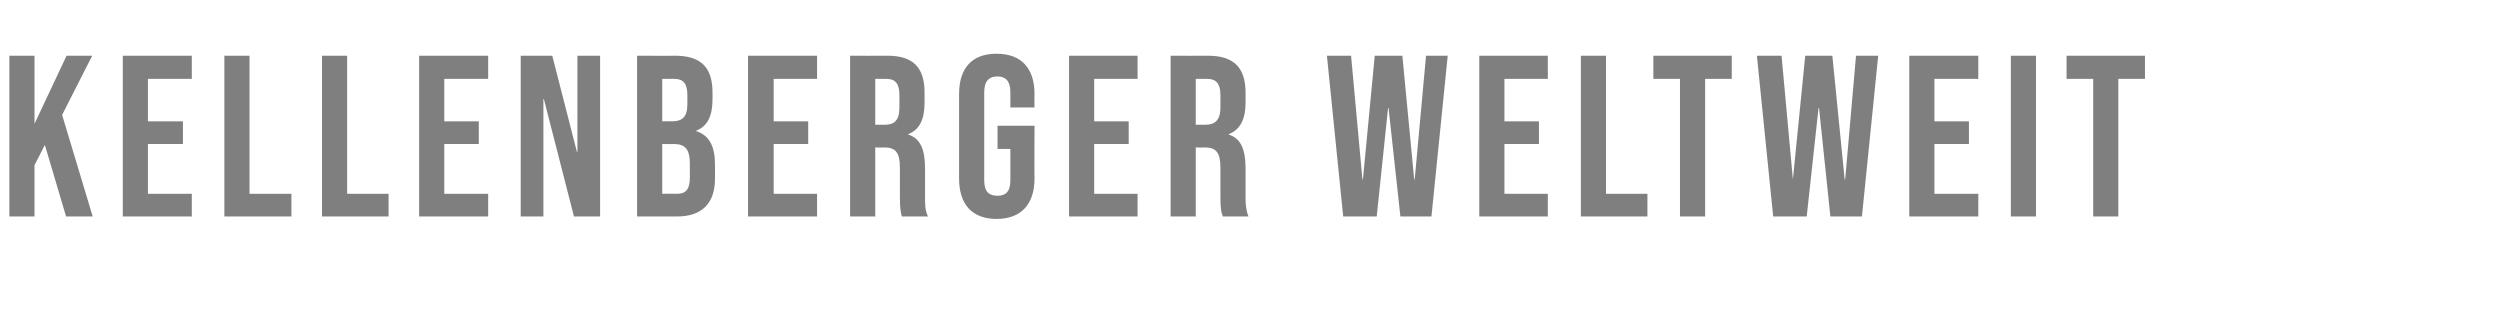
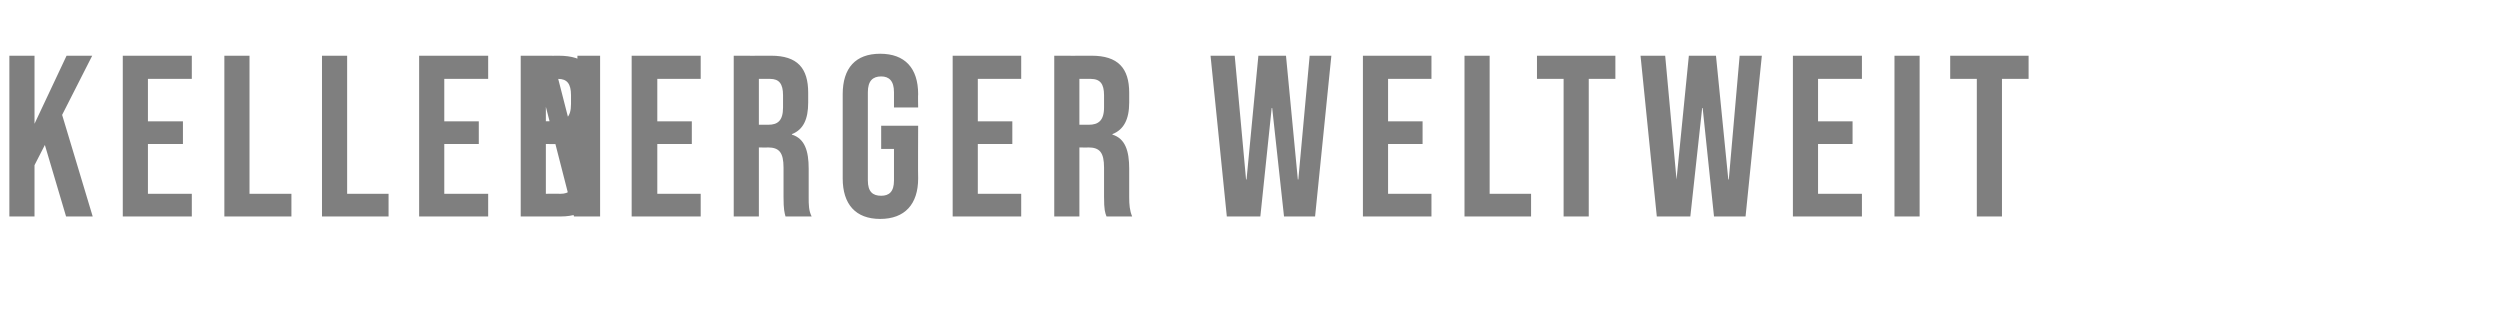
<svg xmlns="http://www.w3.org/2000/svg" version="1.1" width="507px" height="65.8px" viewBox="0 -9 507 65.8" style="top:-9px">
  <desc>Kellenberger Weltweit</desc>
  <defs />
  <g id="Polygon85601">
-     <path d="m1.9 2.3l5.1 0l0 13.8l6.5-13.8l5.2 0l-6.1 12l6.2 20.6l-5.4 0l-4.3-14.5l-2.1 4.1l0 10.4l-5.1 0l0-32.6zm23 0l14 0l0 4.7l-8.9 0l0 8.6l7.1 0l0 4.6l-7.1 0l0 10.1l8.9 0l0 4.6l-14 0l0-32.6zm20.6 0l5.1 0l0 28l8.5 0l0 4.6l-13.6 0l0-32.6zm19.8 0l5.1 0l0 28l8.4 0l0 4.6l-13.5 0l0-32.6zm19.7 0l14 0l0 4.7l-8.9 0l0 8.6l7 0l0 4.6l-7 0l0 10.1l8.9 0l0 4.6l-14 0l0-32.6zm20.6 0l6.4 0l5 19.5l.1 0l0-19.5l4.6 0l0 32.6l-5.3 0l-6.1-23.8l-.1 0l0 23.8l-4.6 0l0-32.6zm23.6 0c0 0 7.75.03 7.7 0c5.4 0 7.6 2.5 7.6 7.5c0 0 0 1.3 0 1.3c0 3.4-1 5.5-3.3 6.4c0 0 0 .1 0 .1c2.8.9 3.8 3.3 3.8 6.8c0 0 0 2.8 0 2.8c0 5-2.6 7.7-7.7 7.7c-.03.01-8.1 0-8.1 0l0-32.6zm7.1 13.3c2 0 3.1-.8 3.1-3.5c0 0 0-1.8 0-1.8c0-2.3-.8-3.3-2.6-3.3c.01-.02-2.5 0-2.5 0l0 8.6c0 0 2.04-.01 2 0zm1 14.7c1.7 0 2.6-.8 2.6-3.3c0 0 0-2.8 0-2.8c0-3-1-4-3.3-4c.02.05-2.3 0-2.3 0l0 10.1c0 0 2.97-.04 3 0zm14.4-28l14 0l0 4.7l-8.8 0l0 8.6l7 0l0 4.6l-7 0l0 10.1l8.8 0l0 4.6l-14 0l0-32.6zm20.7 0c0 0 7.56.03 7.6 0c5.3 0 7.5 2.5 7.5 7.5c0 0 0 2 0 2c0 3.4-1 5.5-3.3 6.4c0 0 0 .1 0 .1c2.6.8 3.4 3.3 3.4 6.9c0 0 0 5.8 0 5.8c0 1.5 0 2.7.6 3.9c0 0-5.3 0-5.3 0c-.2-.8-.4-1.3-.4-4c0 0 0-5.9 0-5.9c0-3.1-.9-4.1-3.2-4.1c-.04.05-1.8 0-1.8 0l0 14l-5.1 0l0-32.6zm7 14c1.9 0 3-.8 3-3.5c0 0 0-2.5 0-2.5c0-2.3-.8-3.3-2.6-3.3c.02-.02-2.3 0-2.3 0l0 9.3c0 0 1.85-.01 1.9 0zm15.1 10.9c0 0 0-17.1 0-17.1c0-5.3 2.6-8.2 7.6-8.2c5 0 7.7 2.9 7.7 8.2c-.05-.05 0 2.7 0 2.7l-4.9 0c0 0 .01-3.07 0-3.1c0-2.3-1-3.2-2.6-3.2c-1.7 0-2.7.9-2.7 3.2c0 0 0 17.9 0 17.9c0 2.3 1 3.1 2.7 3.1c1.6 0 2.6-.8 2.6-3.1c.01-.04 0-6.4 0-6.4l-2.6 0l0-4.7l7.5 0c0 0-.05 10.69 0 10.7c0 5.2-2.7 8.2-7.7 8.2c-5 0-7.6-3-7.6-8.2zm22.3-24.9l13.9 0l0 4.7l-8.8 0l0 8.6l7 0l0 4.6l-7 0l0 10.1l8.8 0l0 4.6l-13.9 0l0-32.6zm20.6 0c0 0 7.59.03 7.6 0c5.3 0 7.6 2.5 7.6 7.5c0 0 0 2 0 2c0 3.4-1.1 5.5-3.4 6.4c0 0 0 .1 0 .1c2.6.8 3.4 3.3 3.4 6.9c0 0 0 5.8 0 5.8c0 1.5.1 2.7.6 3.9c0 0-5.2 0-5.2 0c-.3-.8-.5-1.3-.5-4c0 0 0-5.9 0-5.9c0-3.1-.9-4.1-3.2-4.1c-.01.05-1.8 0-1.8 0l0 14l-5.1 0l0-32.6zm7 14c1.9 0 3.1-.8 3.1-3.5c0 0 0-2.5 0-2.5c0-2.3-.8-3.3-2.7-3.3c.05-.02-2.3 0-2.3 0l0 9.3c0 0 1.88-.01 1.9 0zm24.7-14l4.9 0l2.3 25.1l.1 0l2.4-25.1l5.6 0l2.4 25.1l.1 0l2.3-25.1l4.4 0l-3.3 32.6l-6.3 0l-2.4-22l-.1 0l-2.3 22l-6.8 0l-3.3-32.6zm30.9 0l13.9 0l0 4.7l-8.8 0l0 8.6l7 0l0 4.6l-7 0l0 10.1l8.8 0l0 4.6l-13.9 0l0-32.6zm20.6 0l5.1 0l0 28l8.4 0l0 4.6l-13.5 0l0-32.6zm20.1 4.7l-5.4 0l0-4.7l15.9 0l0 4.7l-5.4 0l0 27.9l-5.1 0l0-27.9zm15.6-4.7l5 0l2.3 25.1l0 0l2.5-25.1l5.5 0l2.5 25.1l.1 0l2.2-25.1l4.5 0l-3.3 32.6l-6.4 0l-2.3-22l-.1 0l-2.4 22l-6.8 0l-3.3-32.6zm30.9 0l14 0l0 4.7l-8.9 0l0 8.6l7 0l0 4.6l-7 0l0 10.1l8.9 0l0 4.6l-14 0l0-32.6zm20.6 0l5.1 0l0 32.6l-5.1 0l0-32.6zm16.7 4.7l-5.4 0l0-4.7l15.9 0l0 4.7l-5.4 0l0 27.9l-5.1 0l0-27.9z" stroke="none" fill="#000" fill-opacity="0.5" />
+     <path d="m1.9 2.3l5.1 0l0 13.8l6.5-13.8l5.2 0l-6.1 12l6.2 20.6l-5.4 0l-4.3-14.5l-2.1 4.1l0 10.4l-5.1 0l0-32.6zm23 0l14 0l0 4.7l-8.9 0l0 8.6l7.1 0l0 4.6l-7.1 0l0 10.1l8.9 0l0 4.6l-14 0l0-32.6zm20.6 0l5.1 0l0 28l8.5 0l0 4.6l-13.6 0l0-32.6zm19.8 0l5.1 0l0 28l8.4 0l0 4.6l-13.5 0l0-32.6zm19.7 0l14 0l0 4.7l-8.9 0l0 8.6l7 0l0 4.6l-7 0l0 10.1l8.9 0l0 4.6l-14 0l0-32.6zm20.6 0l6.4 0l5 19.5l.1 0l0-19.5l4.6 0l0 32.6l-5.3 0l-6.1-23.8l-.1 0l0 23.8l-4.6 0l0-32.6zc0 0 7.75.03 7.7 0c5.4 0 7.6 2.5 7.6 7.5c0 0 0 1.3 0 1.3c0 3.4-1 5.5-3.3 6.4c0 0 0 .1 0 .1c2.8.9 3.8 3.3 3.8 6.8c0 0 0 2.8 0 2.8c0 5-2.6 7.7-7.7 7.7c-.03.01-8.1 0-8.1 0l0-32.6zm7.1 13.3c2 0 3.1-.8 3.1-3.5c0 0 0-1.8 0-1.8c0-2.3-.8-3.3-2.6-3.3c.01-.02-2.5 0-2.5 0l0 8.6c0 0 2.04-.01 2 0zm1 14.7c1.7 0 2.6-.8 2.6-3.3c0 0 0-2.8 0-2.8c0-3-1-4-3.3-4c.02.05-2.3 0-2.3 0l0 10.1c0 0 2.97-.04 3 0zm14.4-28l14 0l0 4.7l-8.8 0l0 8.6l7 0l0 4.6l-7 0l0 10.1l8.8 0l0 4.6l-14 0l0-32.6zm20.7 0c0 0 7.56.03 7.6 0c5.3 0 7.5 2.5 7.5 7.5c0 0 0 2 0 2c0 3.4-1 5.5-3.3 6.4c0 0 0 .1 0 .1c2.6.8 3.4 3.3 3.4 6.9c0 0 0 5.8 0 5.8c0 1.5 0 2.7.6 3.9c0 0-5.3 0-5.3 0c-.2-.8-.4-1.3-.4-4c0 0 0-5.9 0-5.9c0-3.1-.9-4.1-3.2-4.1c-.04.05-1.8 0-1.8 0l0 14l-5.1 0l0-32.6zm7 14c1.9 0 3-.8 3-3.5c0 0 0-2.5 0-2.5c0-2.3-.8-3.3-2.6-3.3c.02-.02-2.3 0-2.3 0l0 9.3c0 0 1.85-.01 1.9 0zm15.1 10.9c0 0 0-17.1 0-17.1c0-5.3 2.6-8.2 7.6-8.2c5 0 7.7 2.9 7.7 8.2c-.05-.05 0 2.7 0 2.7l-4.9 0c0 0 .01-3.07 0-3.1c0-2.3-1-3.2-2.6-3.2c-1.7 0-2.7.9-2.7 3.2c0 0 0 17.9 0 17.9c0 2.3 1 3.1 2.7 3.1c1.6 0 2.6-.8 2.6-3.1c.01-.04 0-6.4 0-6.4l-2.6 0l0-4.7l7.5 0c0 0-.05 10.69 0 10.7c0 5.2-2.7 8.2-7.7 8.2c-5 0-7.6-3-7.6-8.2zm22.3-24.9l13.9 0l0 4.7l-8.8 0l0 8.6l7 0l0 4.6l-7 0l0 10.1l8.8 0l0 4.6l-13.9 0l0-32.6zm20.6 0c0 0 7.59.03 7.6 0c5.3 0 7.6 2.5 7.6 7.5c0 0 0 2 0 2c0 3.4-1.1 5.5-3.4 6.4c0 0 0 .1 0 .1c2.6.8 3.4 3.3 3.4 6.9c0 0 0 5.8 0 5.8c0 1.5.1 2.7.6 3.9c0 0-5.2 0-5.2 0c-.3-.8-.5-1.3-.5-4c0 0 0-5.9 0-5.9c0-3.1-.9-4.1-3.2-4.1c-.01.05-1.8 0-1.8 0l0 14l-5.1 0l0-32.6zm7 14c1.9 0 3.1-.8 3.1-3.5c0 0 0-2.5 0-2.5c0-2.3-.8-3.3-2.7-3.3c.05-.02-2.3 0-2.3 0l0 9.3c0 0 1.88-.01 1.9 0zm24.7-14l4.9 0l2.3 25.1l.1 0l2.4-25.1l5.6 0l2.4 25.1l.1 0l2.3-25.1l4.4 0l-3.3 32.6l-6.3 0l-2.4-22l-.1 0l-2.3 22l-6.8 0l-3.3-32.6zm30.9 0l13.9 0l0 4.7l-8.8 0l0 8.6l7 0l0 4.6l-7 0l0 10.1l8.8 0l0 4.6l-13.9 0l0-32.6zm20.6 0l5.1 0l0 28l8.4 0l0 4.6l-13.5 0l0-32.6zm20.1 4.7l-5.4 0l0-4.7l15.9 0l0 4.7l-5.4 0l0 27.9l-5.1 0l0-27.9zm15.6-4.7l5 0l2.3 25.1l0 0l2.5-25.1l5.5 0l2.5 25.1l.1 0l2.2-25.1l4.5 0l-3.3 32.6l-6.4 0l-2.3-22l-.1 0l-2.4 22l-6.8 0l-3.3-32.6zm30.9 0l14 0l0 4.7l-8.9 0l0 8.6l7 0l0 4.6l-7 0l0 10.1l8.9 0l0 4.6l-14 0l0-32.6zm20.6 0l5.1 0l0 32.6l-5.1 0l0-32.6zm16.7 4.7l-5.4 0l0-4.7l15.9 0l0 4.7l-5.4 0l0 27.9l-5.1 0l0-27.9z" stroke="none" fill="#000" fill-opacity="0.5" />
  </g>
</svg>